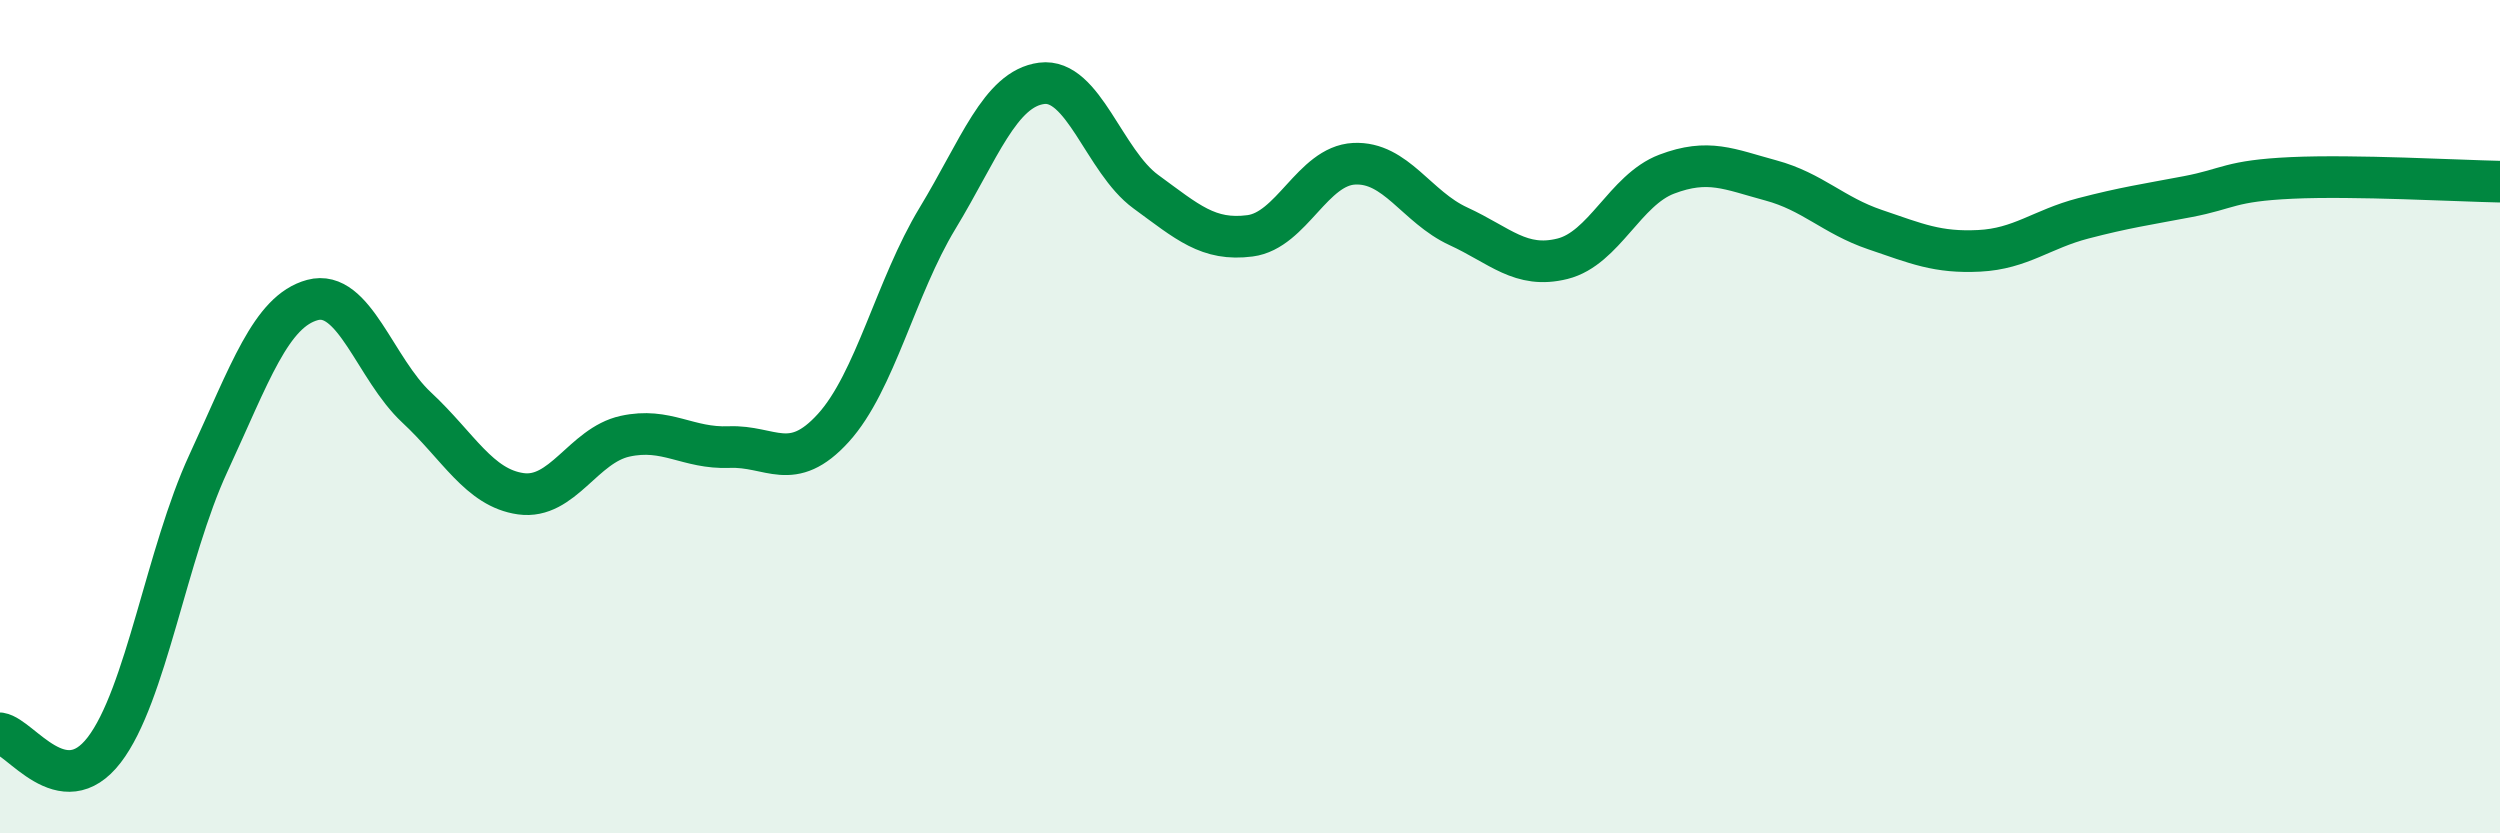
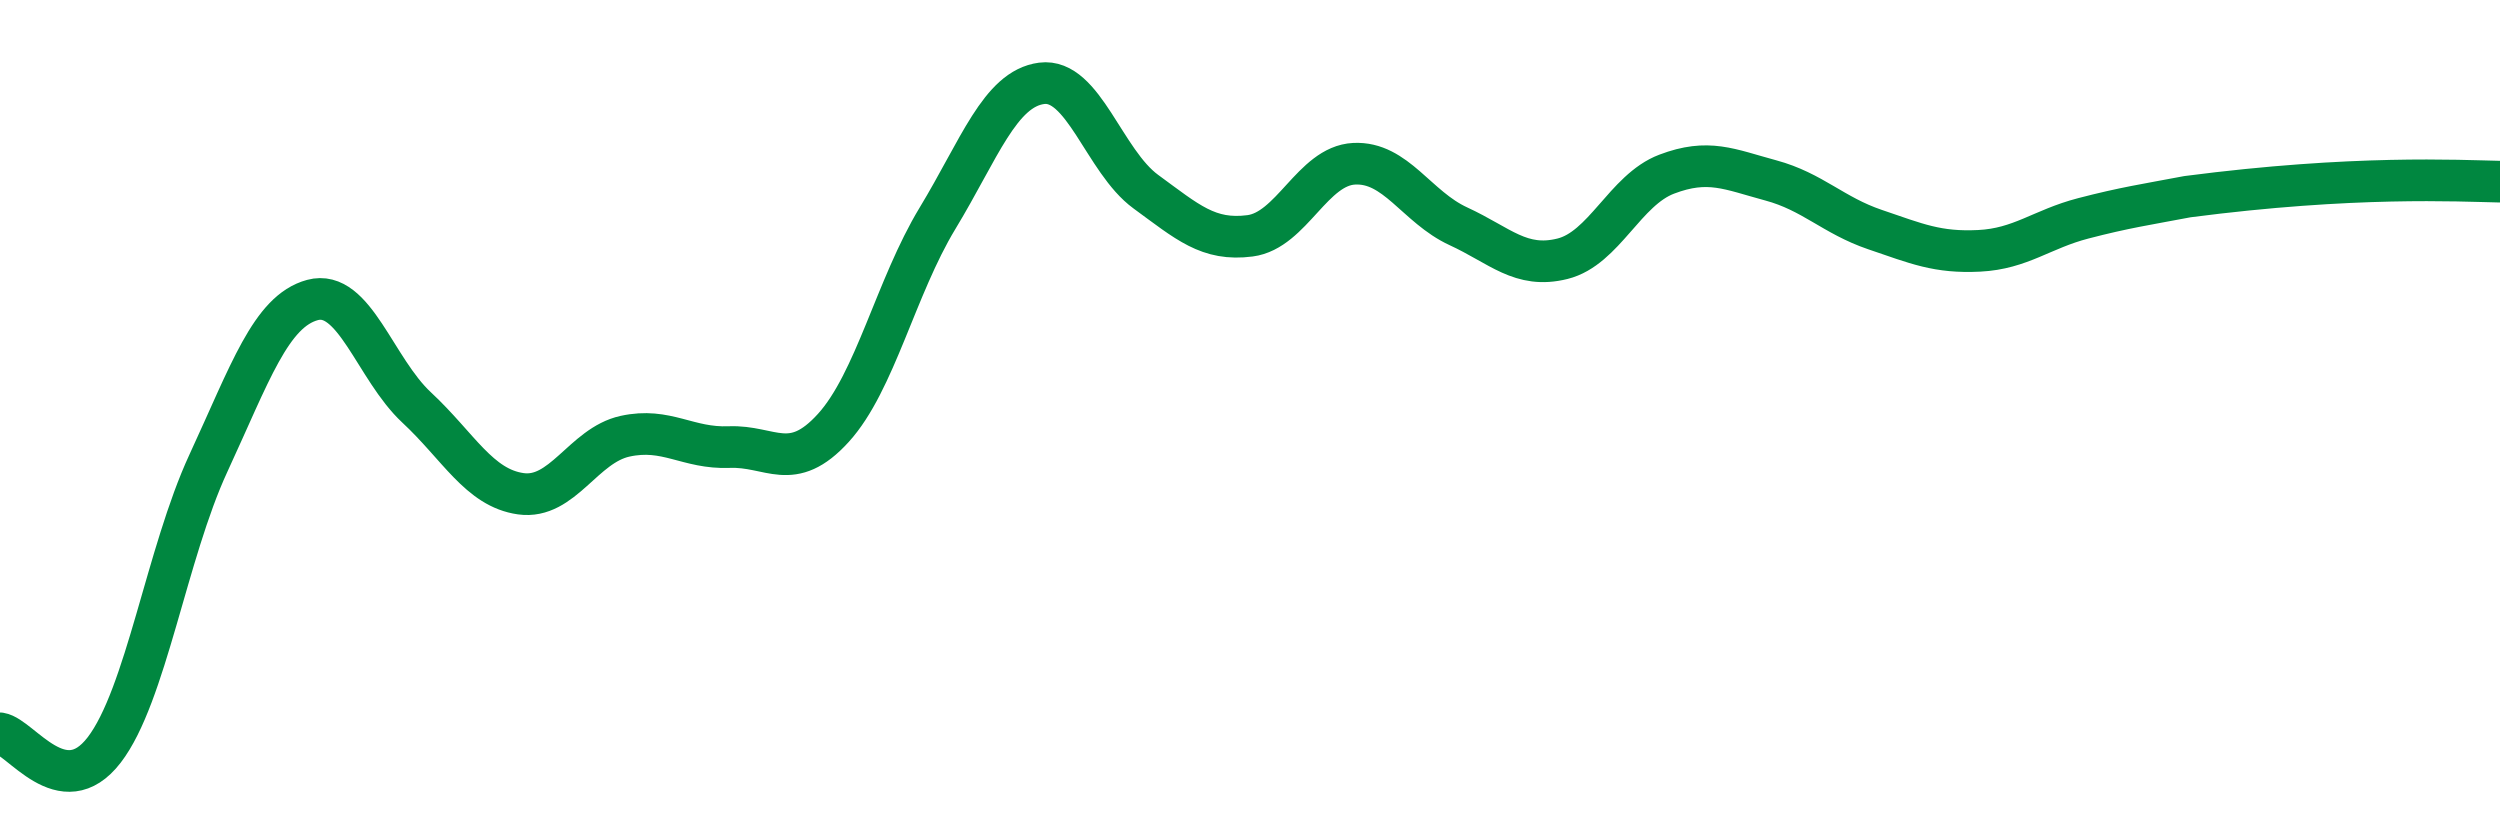
<svg xmlns="http://www.w3.org/2000/svg" width="60" height="20" viewBox="0 0 60 20">
-   <path d="M 0,17.6 C 0.5,17.68 1.5,19.3 2.5,18 C 3.5,16.7 4,13.28 5,11.12 C 6,8.96 6.5,7.47 7.5,7.2 C 8.5,6.93 9,8.85 10,9.78 C 11,10.71 11.5,11.71 12.5,11.85 C 13.5,11.99 14,10.69 15,10.47 C 16,10.25 16.5,10.77 17.5,10.73 C 18.5,10.69 19,11.37 20,10.27 C 21,9.17 21.5,6.89 22.5,5.24 C 23.5,3.59 24,2.13 25,2 C 26,1.87 26.5,3.87 27.5,4.6 C 28.5,5.33 29,5.79 30,5.66 C 31,5.53 31.5,3.98 32.5,3.93 C 33.5,3.88 34,4.97 35,5.43 C 36,5.89 36.5,6.46 37.5,6.21 C 38.5,5.96 39,4.56 40,4.18 C 41,3.8 41.5,4.06 42.5,4.33 C 43.5,4.6 44,5.17 45,5.51 C 46,5.85 46.5,6.07 47.5,6.02 C 48.5,5.97 49,5.5 50,5.24 C 51,4.98 51.5,4.91 52.5,4.72 C 53.5,4.53 53.5,4.34 55,4.27 C 56.5,4.2 59,4.34 60,4.36L60 20L0 20Z" fill="#008740" opacity="0.1" stroke-linecap="round" stroke-linejoin="round" />
-   <path d="M 0,17.6 C 0.5,17.68 1.5,19.3 2.5,18 C 3.5,16.7 4,13.28 5,11.12 C 6,8.96 6.5,7.47 7.5,7.2 C 8.5,6.93 9,8.85 10,9.78 C 11,10.71 11.5,11.71 12.5,11.85 C 13.5,11.99 14,10.69 15,10.47 C 16,10.25 16.5,10.77 17.5,10.73 C 18.5,10.69 19,11.37 20,10.27 C 21,9.17 21.5,6.89 22.5,5.24 C 23.5,3.59 24,2.13 25,2 C 26,1.87 26.5,3.87 27.5,4.6 C 28.5,5.33 29,5.79 30,5.66 C 31,5.53 31.5,3.98 32.5,3.93 C 33.5,3.88 34,4.97 35,5.43 C 36,5.89 36.5,6.46 37.5,6.21 C 38.5,5.96 39,4.56 40,4.18 C 41,3.8 41.5,4.06 42.5,4.33 C 43.5,4.6 44,5.17 45,5.51 C 46,5.85 46.5,6.07 47.5,6.02 C 48.5,5.97 49,5.5 50,5.24 C 51,4.98 51.5,4.91 52.5,4.72 C 53.5,4.53 53.5,4.34 55,4.27 C 56.5,4.2 59,4.34 60,4.36" stroke="#008740" stroke-width="1" fill="none" stroke-linecap="round" stroke-linejoin="round" />
+   <path d="M 0,17.6 C 0.5,17.68 1.5,19.3 2.5,18 C 3.5,16.7 4,13.28 5,11.12 C 6,8.96 6.5,7.47 7.5,7.2 C 8.5,6.93 9,8.85 10,9.78 C 11,10.71 11.5,11.71 12.5,11.85 C 13.5,11.99 14,10.69 15,10.47 C 16,10.25 16.5,10.77 17.5,10.73 C 18.5,10.69 19,11.37 20,10.27 C 21,9.17 21.5,6.89 22.5,5.24 C 23.5,3.59 24,2.13 25,2 C 26,1.87 26.5,3.87 27.5,4.6 C 28.5,5.33 29,5.79 30,5.66 C 31,5.53 31.5,3.98 32.5,3.93 C 33.5,3.88 34,4.97 35,5.43 C 36,5.89 36.5,6.46 37.5,6.21 C 38.5,5.96 39,4.56 40,4.18 C 41,3.8 41.5,4.06 42.5,4.33 C 43.5,4.6 44,5.17 45,5.51 C 46,5.85 46.5,6.07 47.5,6.02 C 48.5,5.97 49,5.5 50,5.24 C 51,4.98 51.5,4.91 52.5,4.72 C 56.5,4.2 59,4.34 60,4.36" stroke="#008740" stroke-width="1" fill="none" stroke-linecap="round" stroke-linejoin="round" />
</svg>